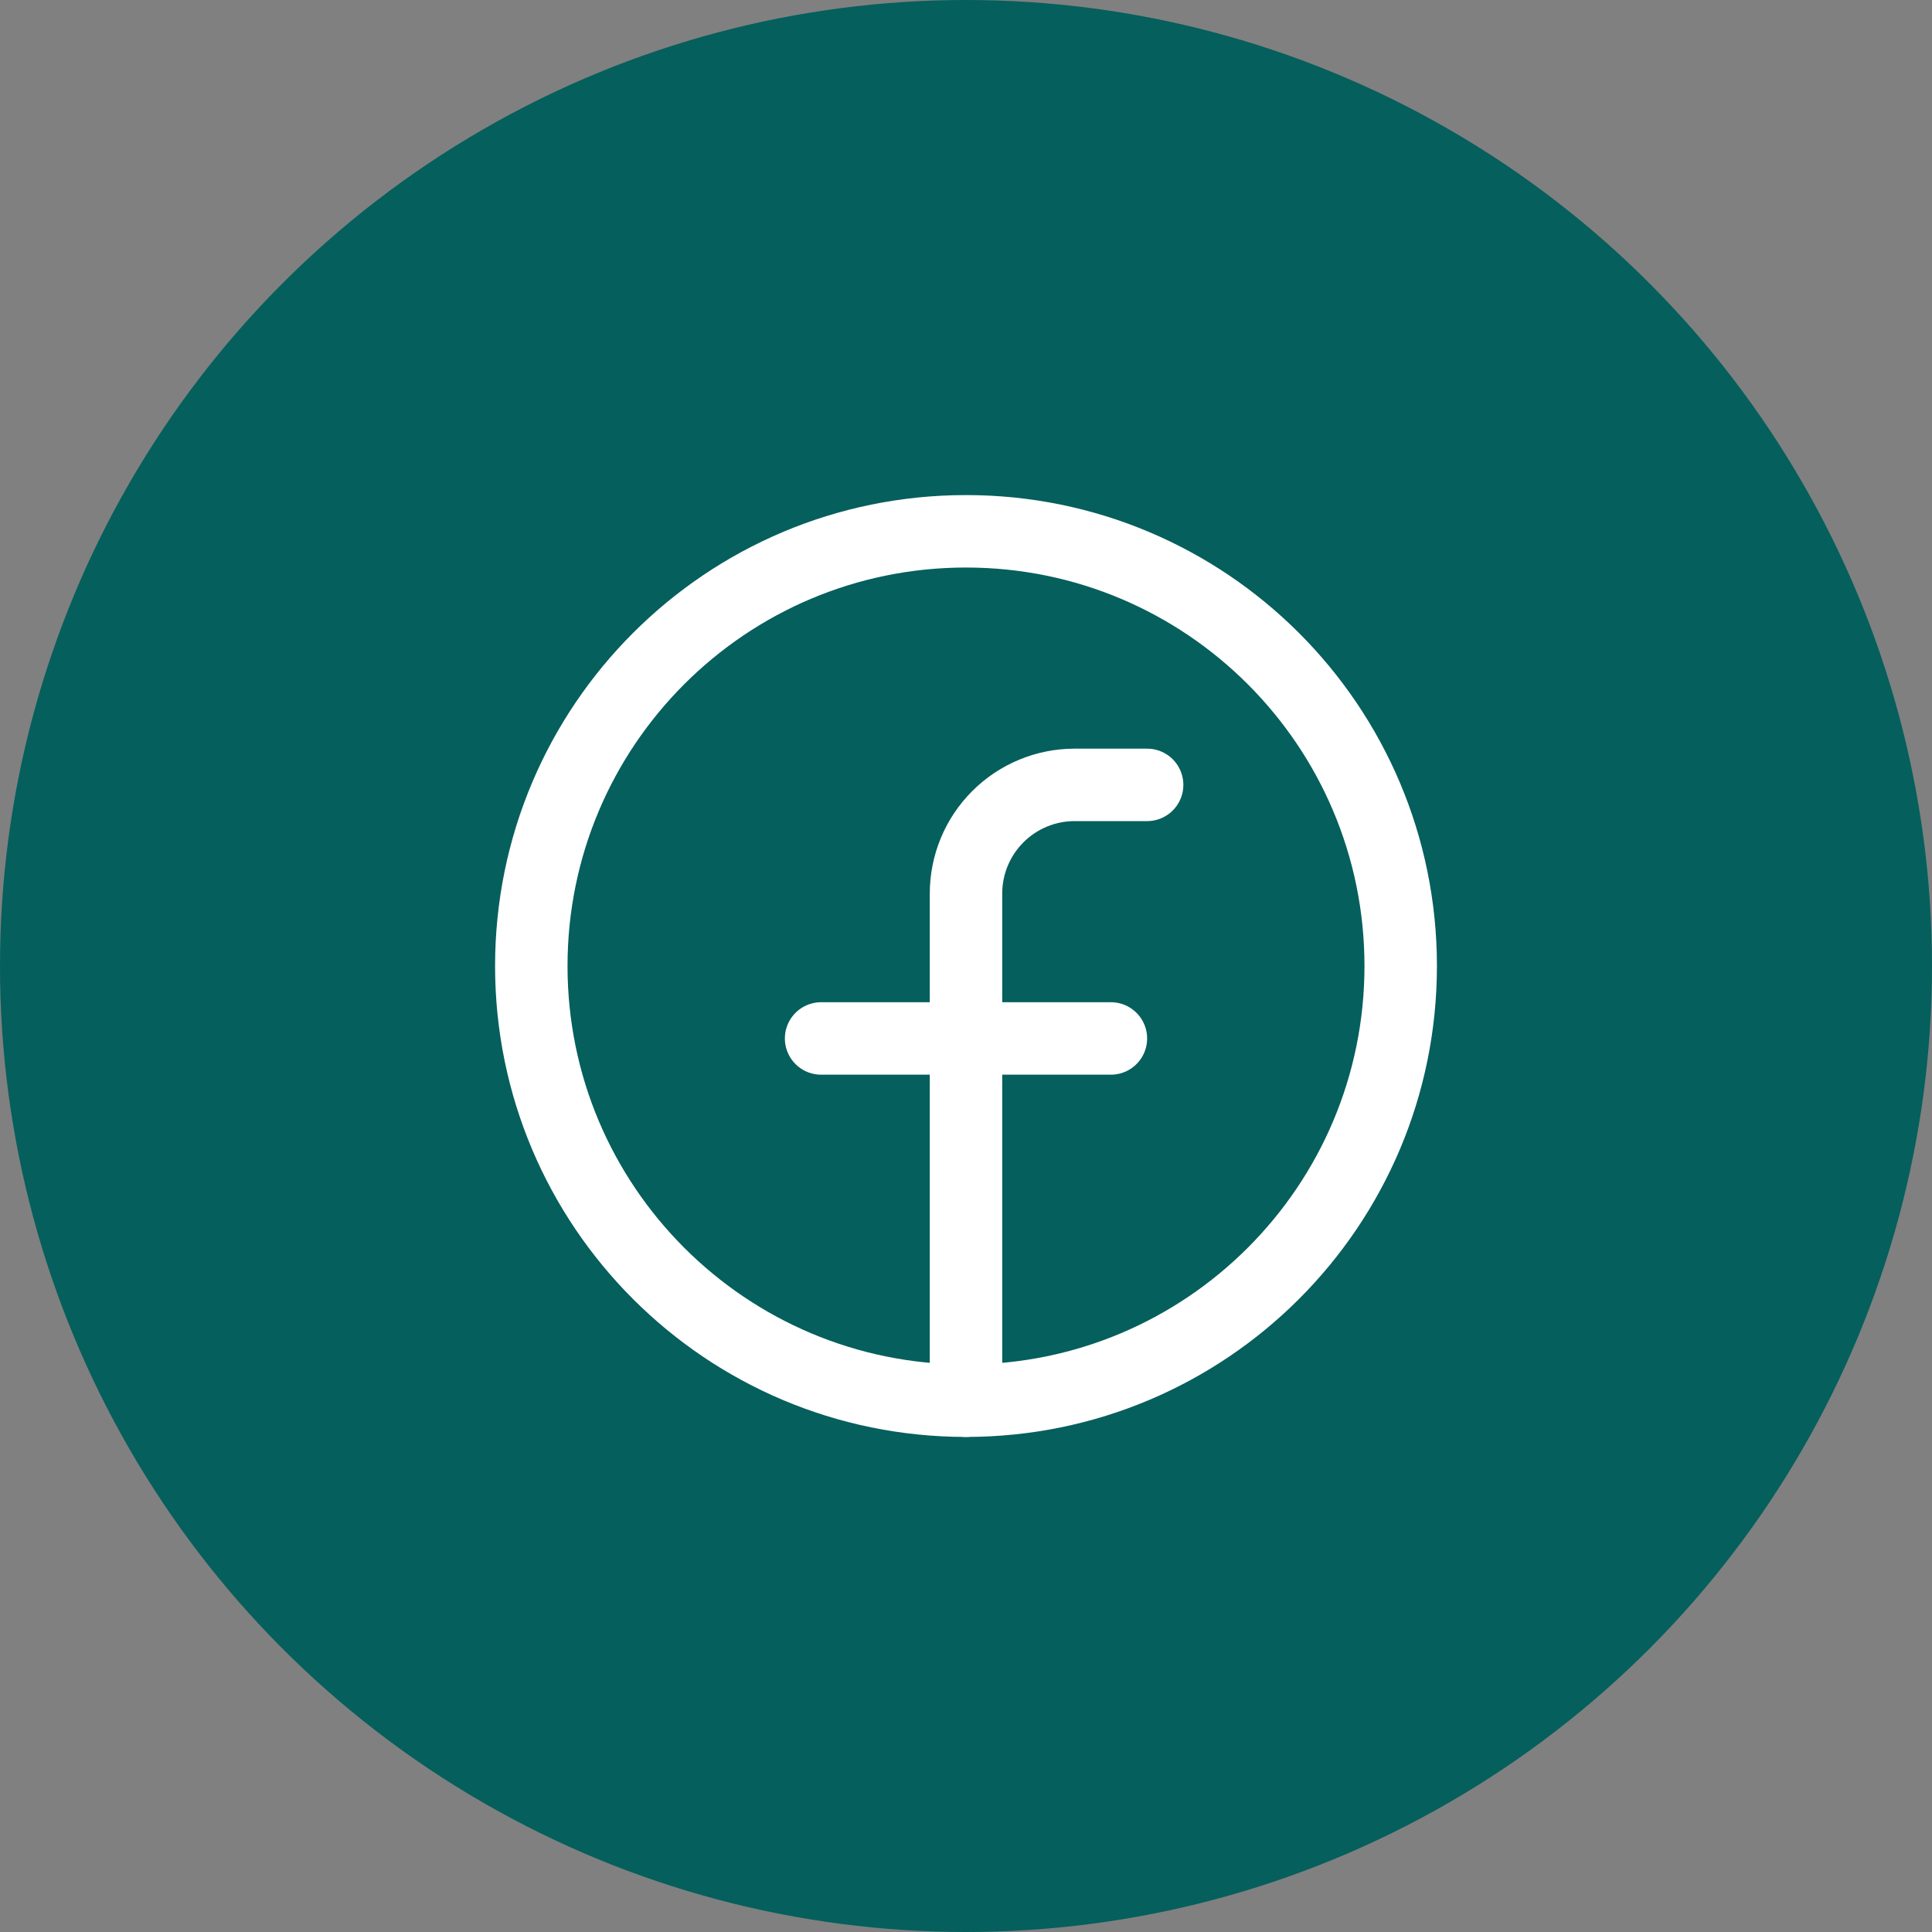
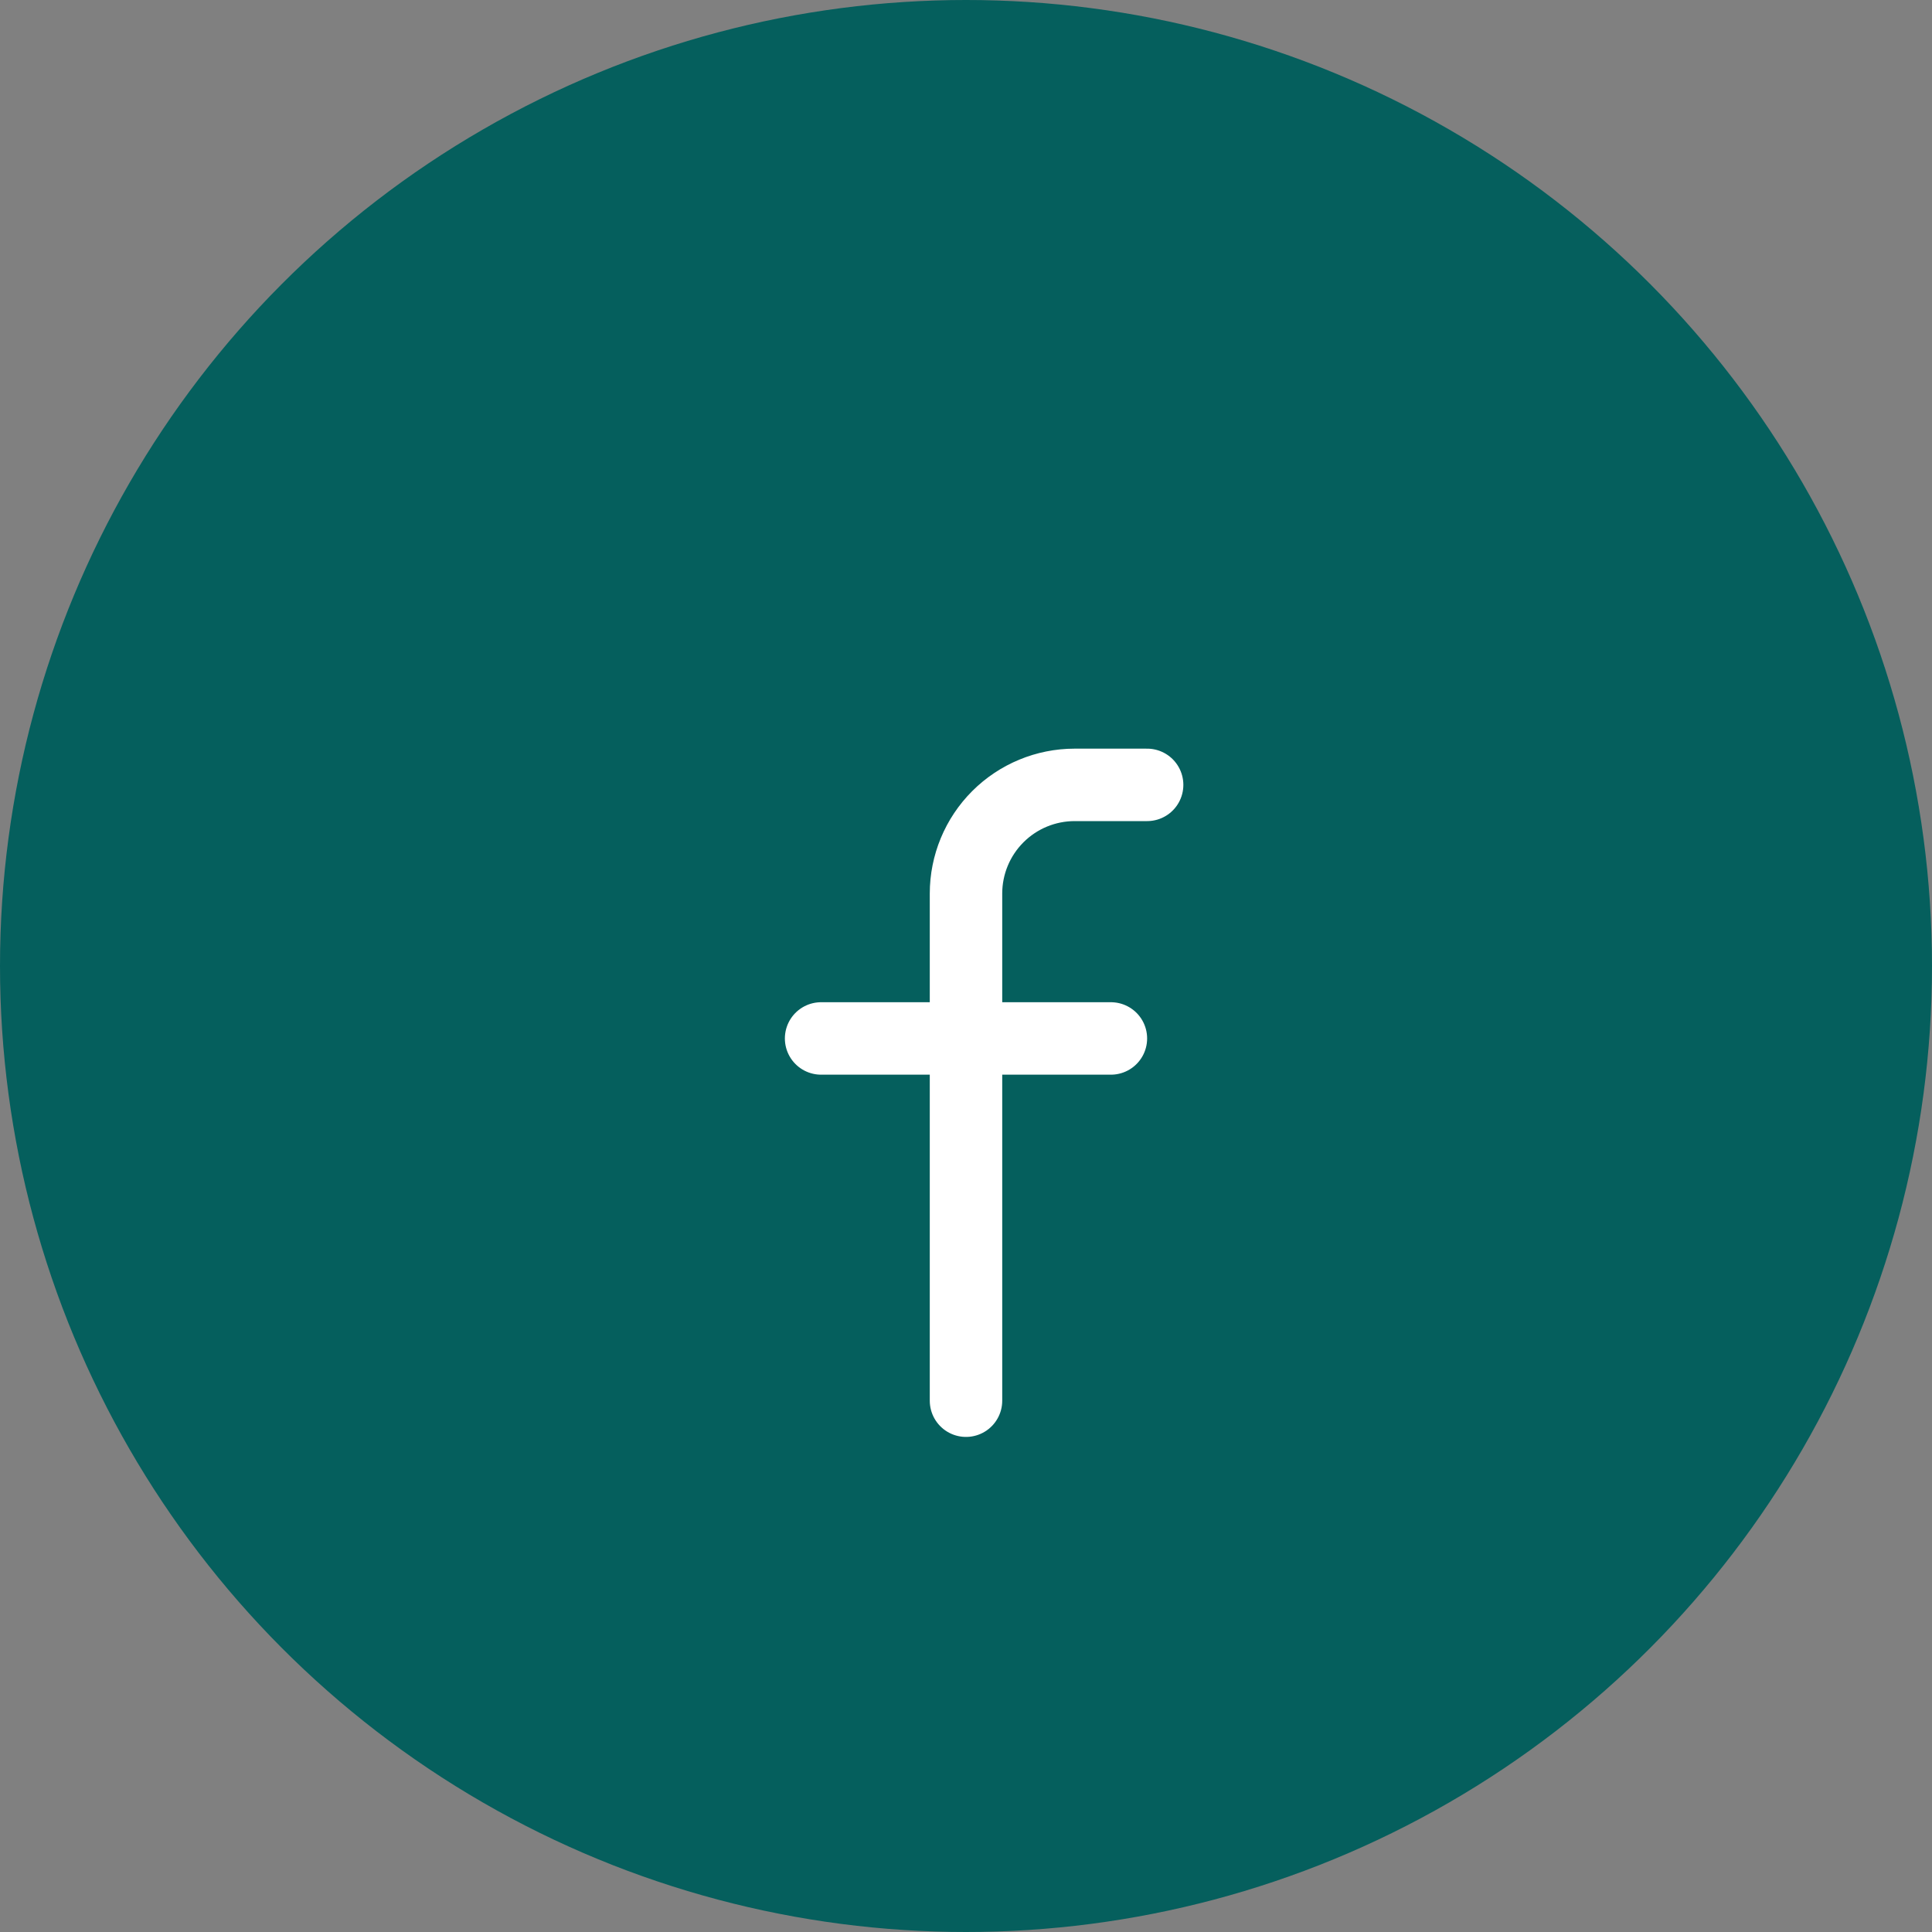
<svg xmlns="http://www.w3.org/2000/svg" width="40" height="40" viewBox="0 0 40 40" fill="none">
  <rect x="0" y="0" width="40" height="40" fill="#808080" stroke="none" />
  <circle cx="20" cy="20" r="20" fill="#055F5D" />
  <g clip-path="url(#clip0_1021_1294)">
-     <path d="M20 29C24.971 29 29 24.971 29 20C29 15.029 24.971 11 20 11C15.029 11 11 15.029 11 20C11 24.971 15.029 29 20 29Z" stroke="white" stroke-width="1.5" stroke-linecap="round" stroke-linejoin="round" />
    <path d="M23.75 16.25H22.25C21.653 16.25 21.081 16.487 20.659 16.909C20.237 17.331 20 17.903 20 18.5V29" stroke="white" stroke-width="1.5" stroke-linecap="round" stroke-linejoin="round" />
    <path d="M17 21.5H23" stroke="white" stroke-width="1.5" stroke-linecap="round" stroke-linejoin="round" />
  </g>
  <defs>
    <clipPath id="clip0_1021_1294">
      <rect width="24" height="24" fill="white" transform="translate(8 8)" />
    </clipPath>
  </defs>
</svg>